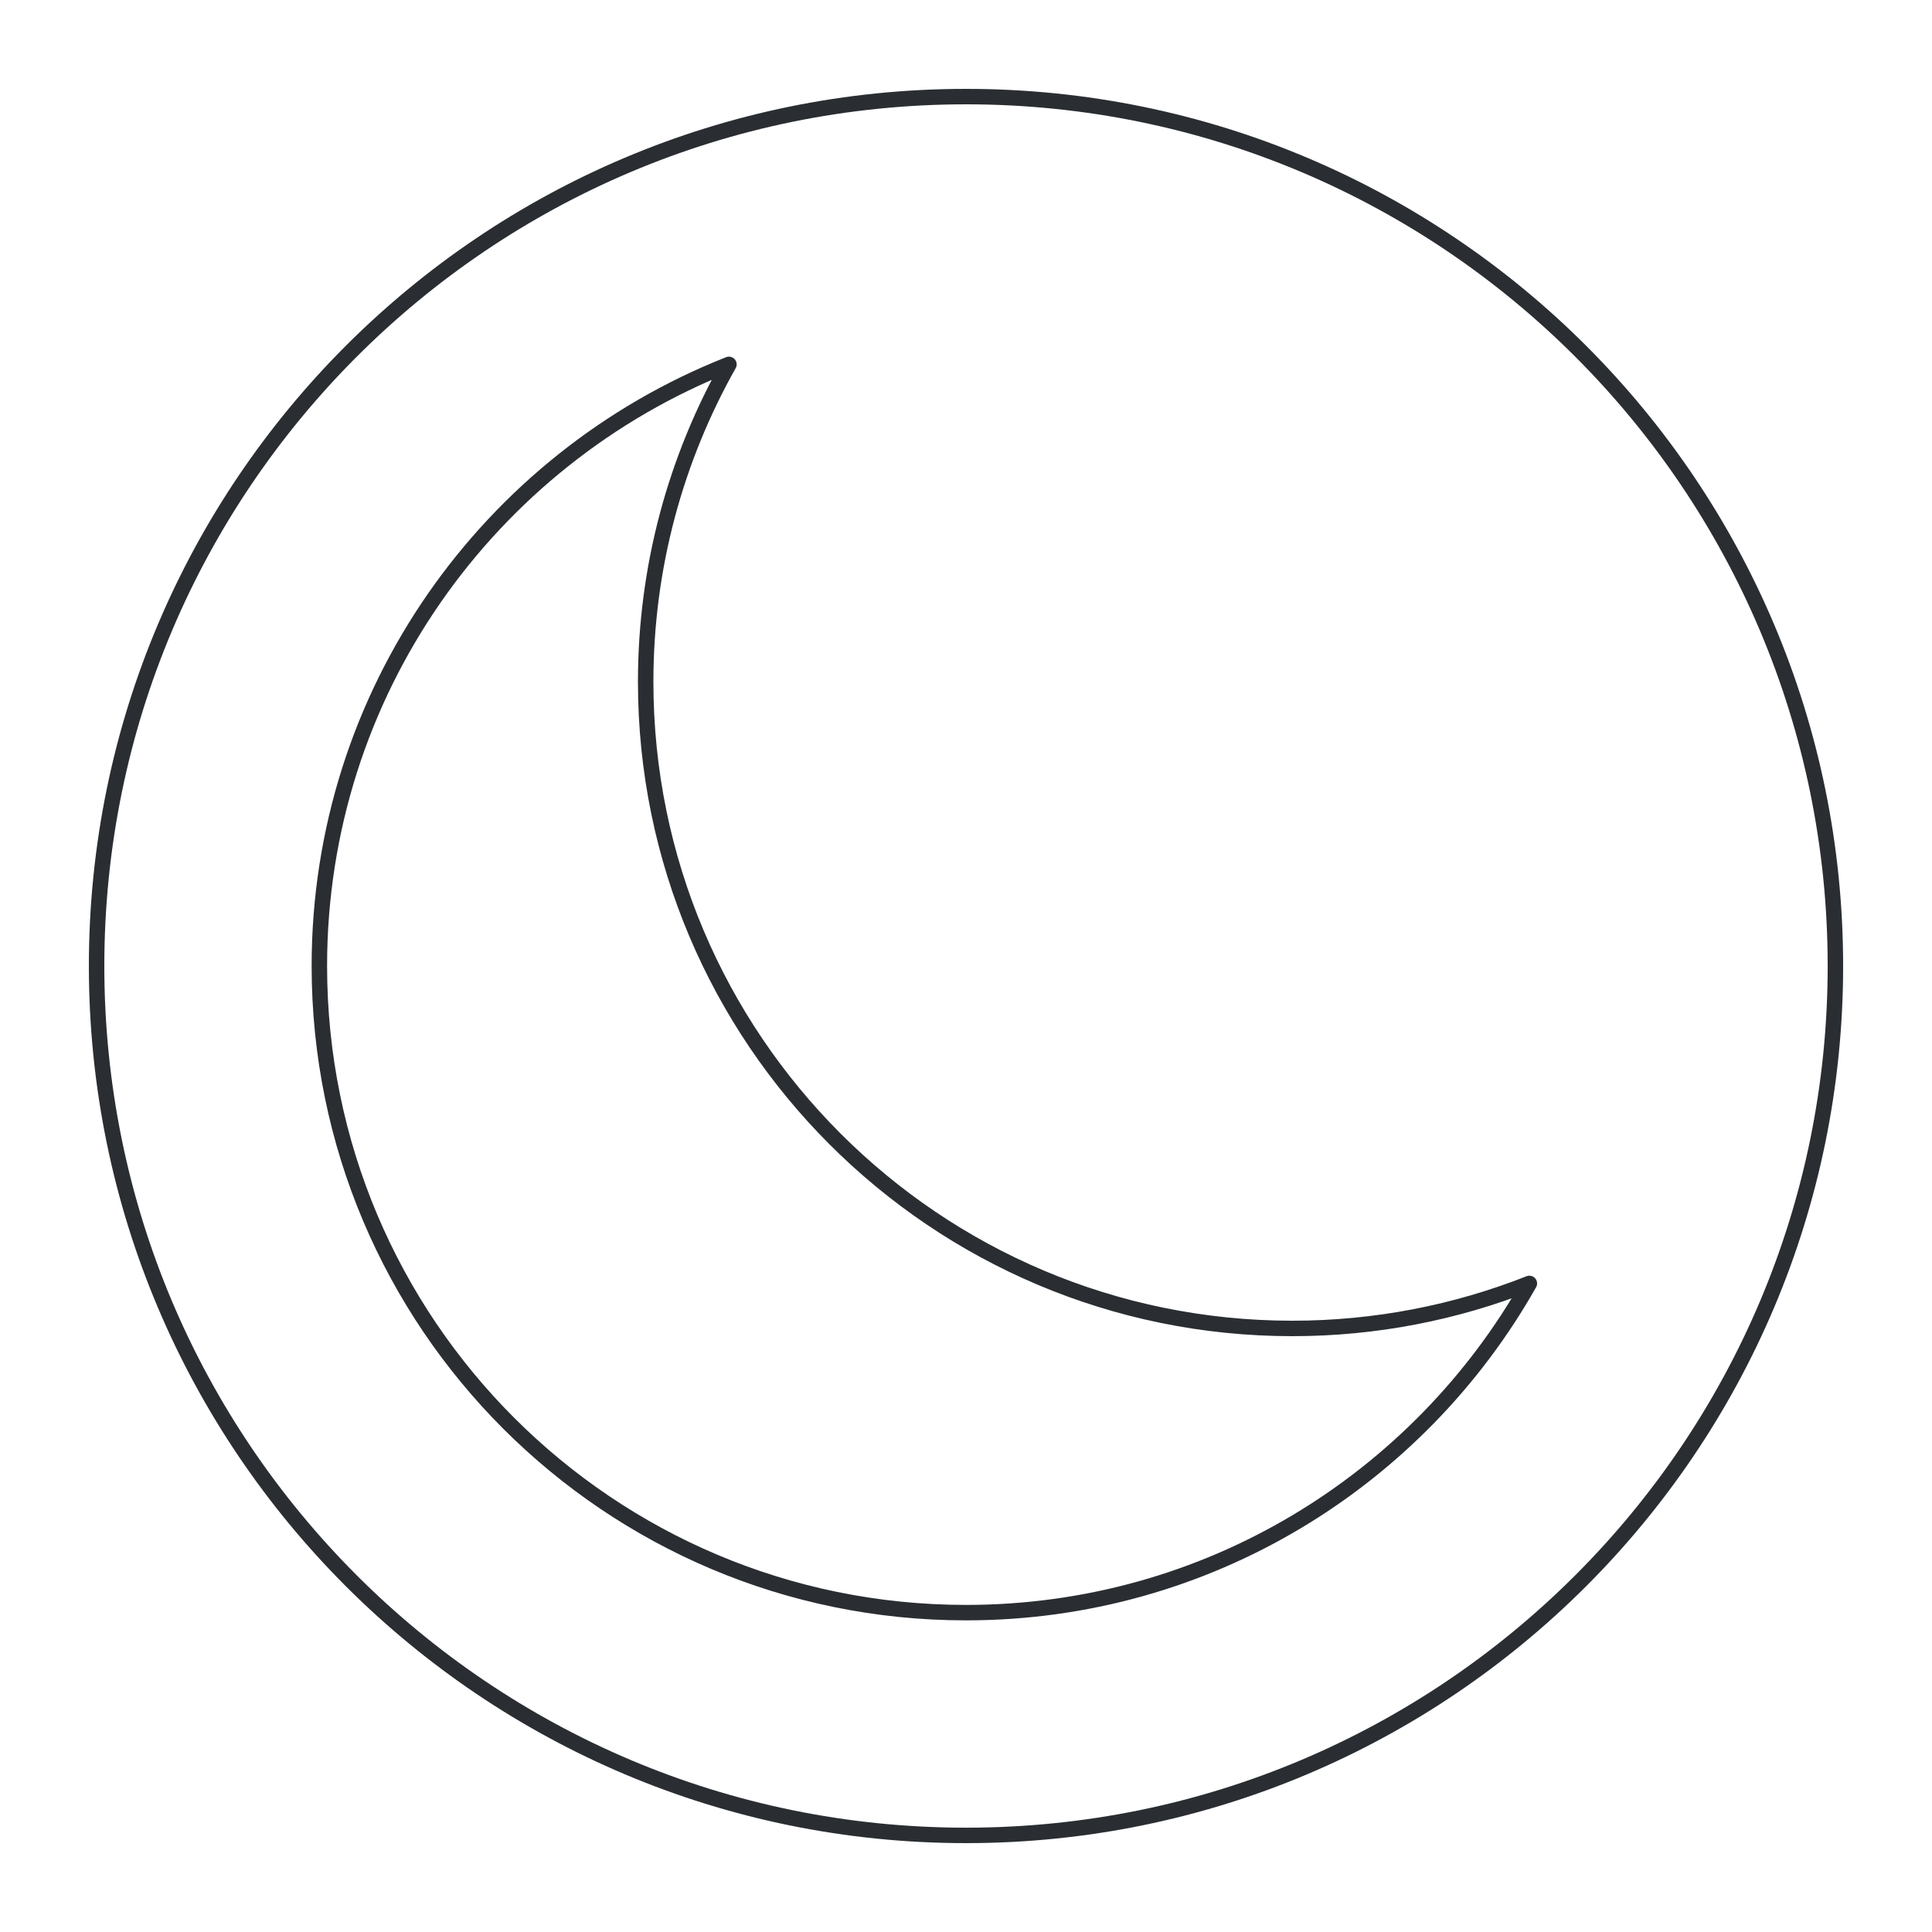
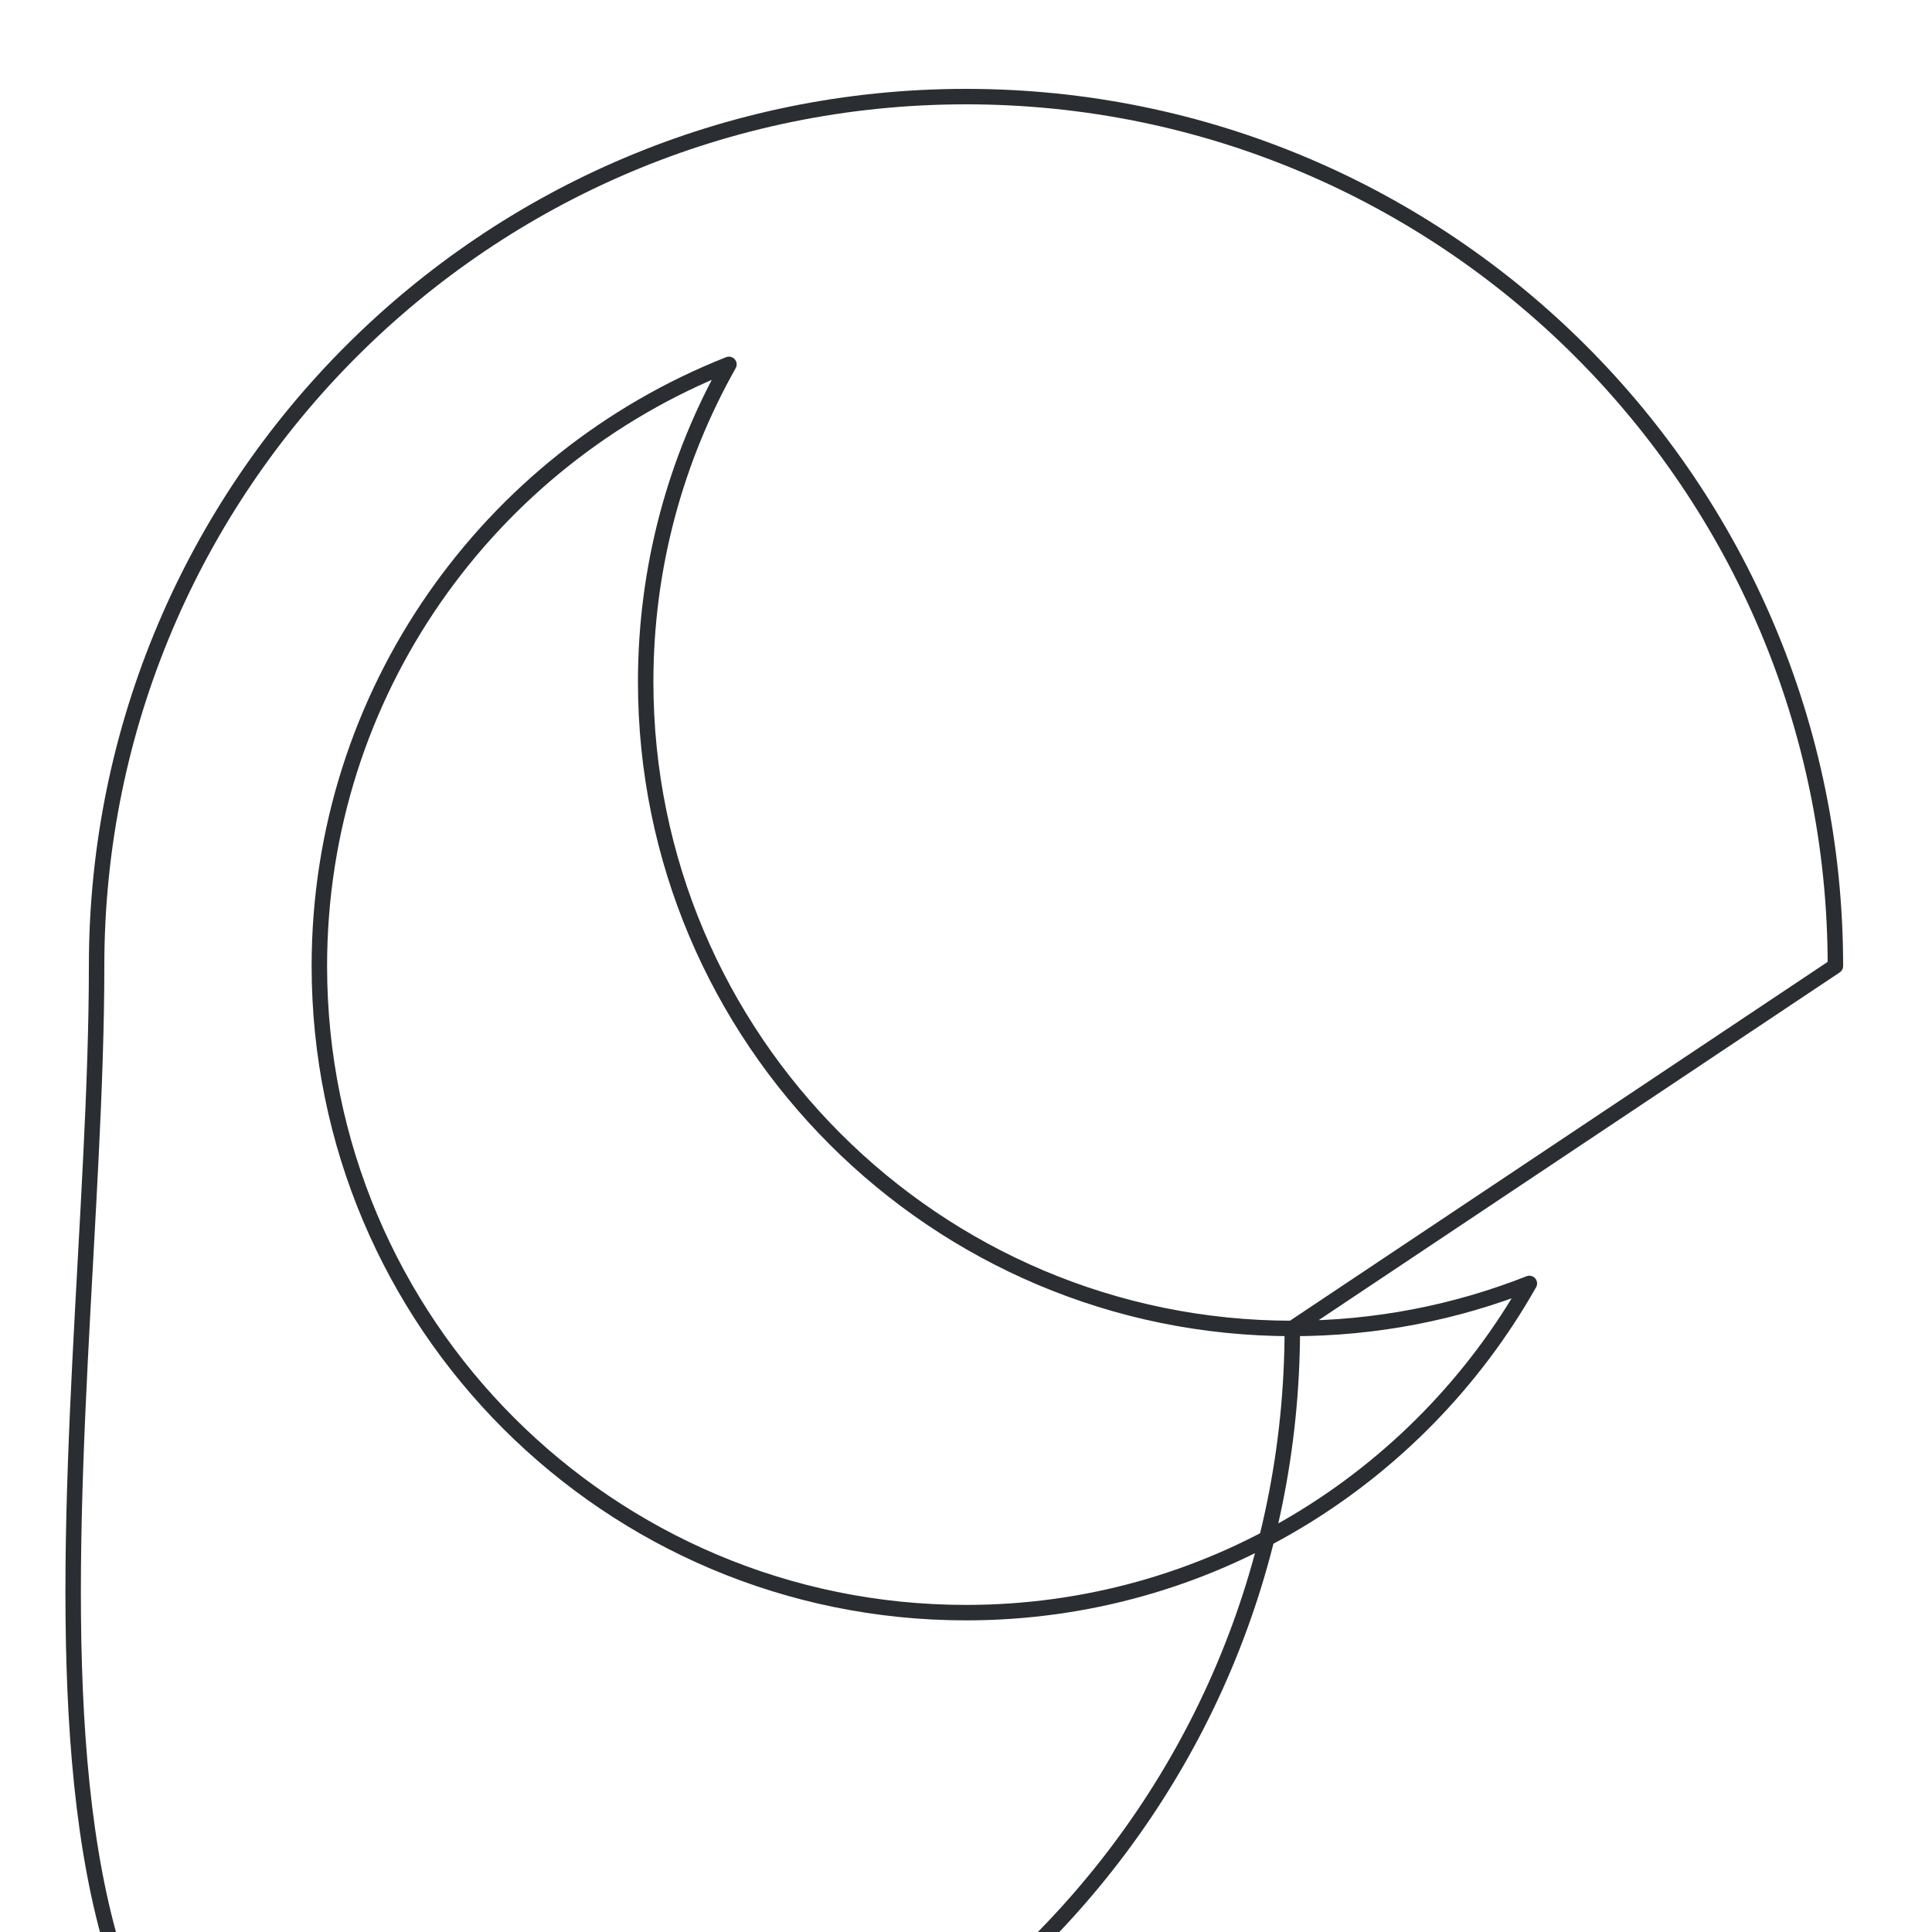
<svg xmlns="http://www.w3.org/2000/svg" id="Layer_1" data-name="Layer 1" viewBox="0 0 100 100">
  <defs>
    <style>
      .cls-1 {
        fill: none;
        stroke: #2a2e32;
        stroke-linecap: round;
        stroke-linejoin: round;
        stroke-width: .8px;
      }
    </style>
  </defs>
-   <path class="cls-1" d="M66.89,68.76c-18.48,0-33.47-14.99-33.47-33.47,0-5.97,1.57-11.57,4.31-16.43-12.41,4.9-21.2,16.99-21.2,31.14,0,18.49,14.98,33.47,33.47,33.47,12.51,0,23.41-6.87,29.16-17.04-3.8,1.5-7.94,2.33-12.27,2.33Zm28.11-18.76c0,24.85-20.15,45-45,45S5,74.85,5,50,25.15,5,50,5s45,20.15,45,45Z" />
+   <path class="cls-1" d="M66.89,68.76c-18.48,0-33.47-14.99-33.47-33.47,0-5.97,1.57-11.57,4.31-16.43-12.41,4.9-21.2,16.99-21.2,31.14,0,18.49,14.98,33.47,33.47,33.47,12.51,0,23.41-6.87,29.16-17.04-3.8,1.5-7.94,2.33-12.27,2.33Zc0,24.85-20.15,45-45,45S5,74.85,5,50,25.15,5,50,5s45,20.15,45,45Z" />
</svg>